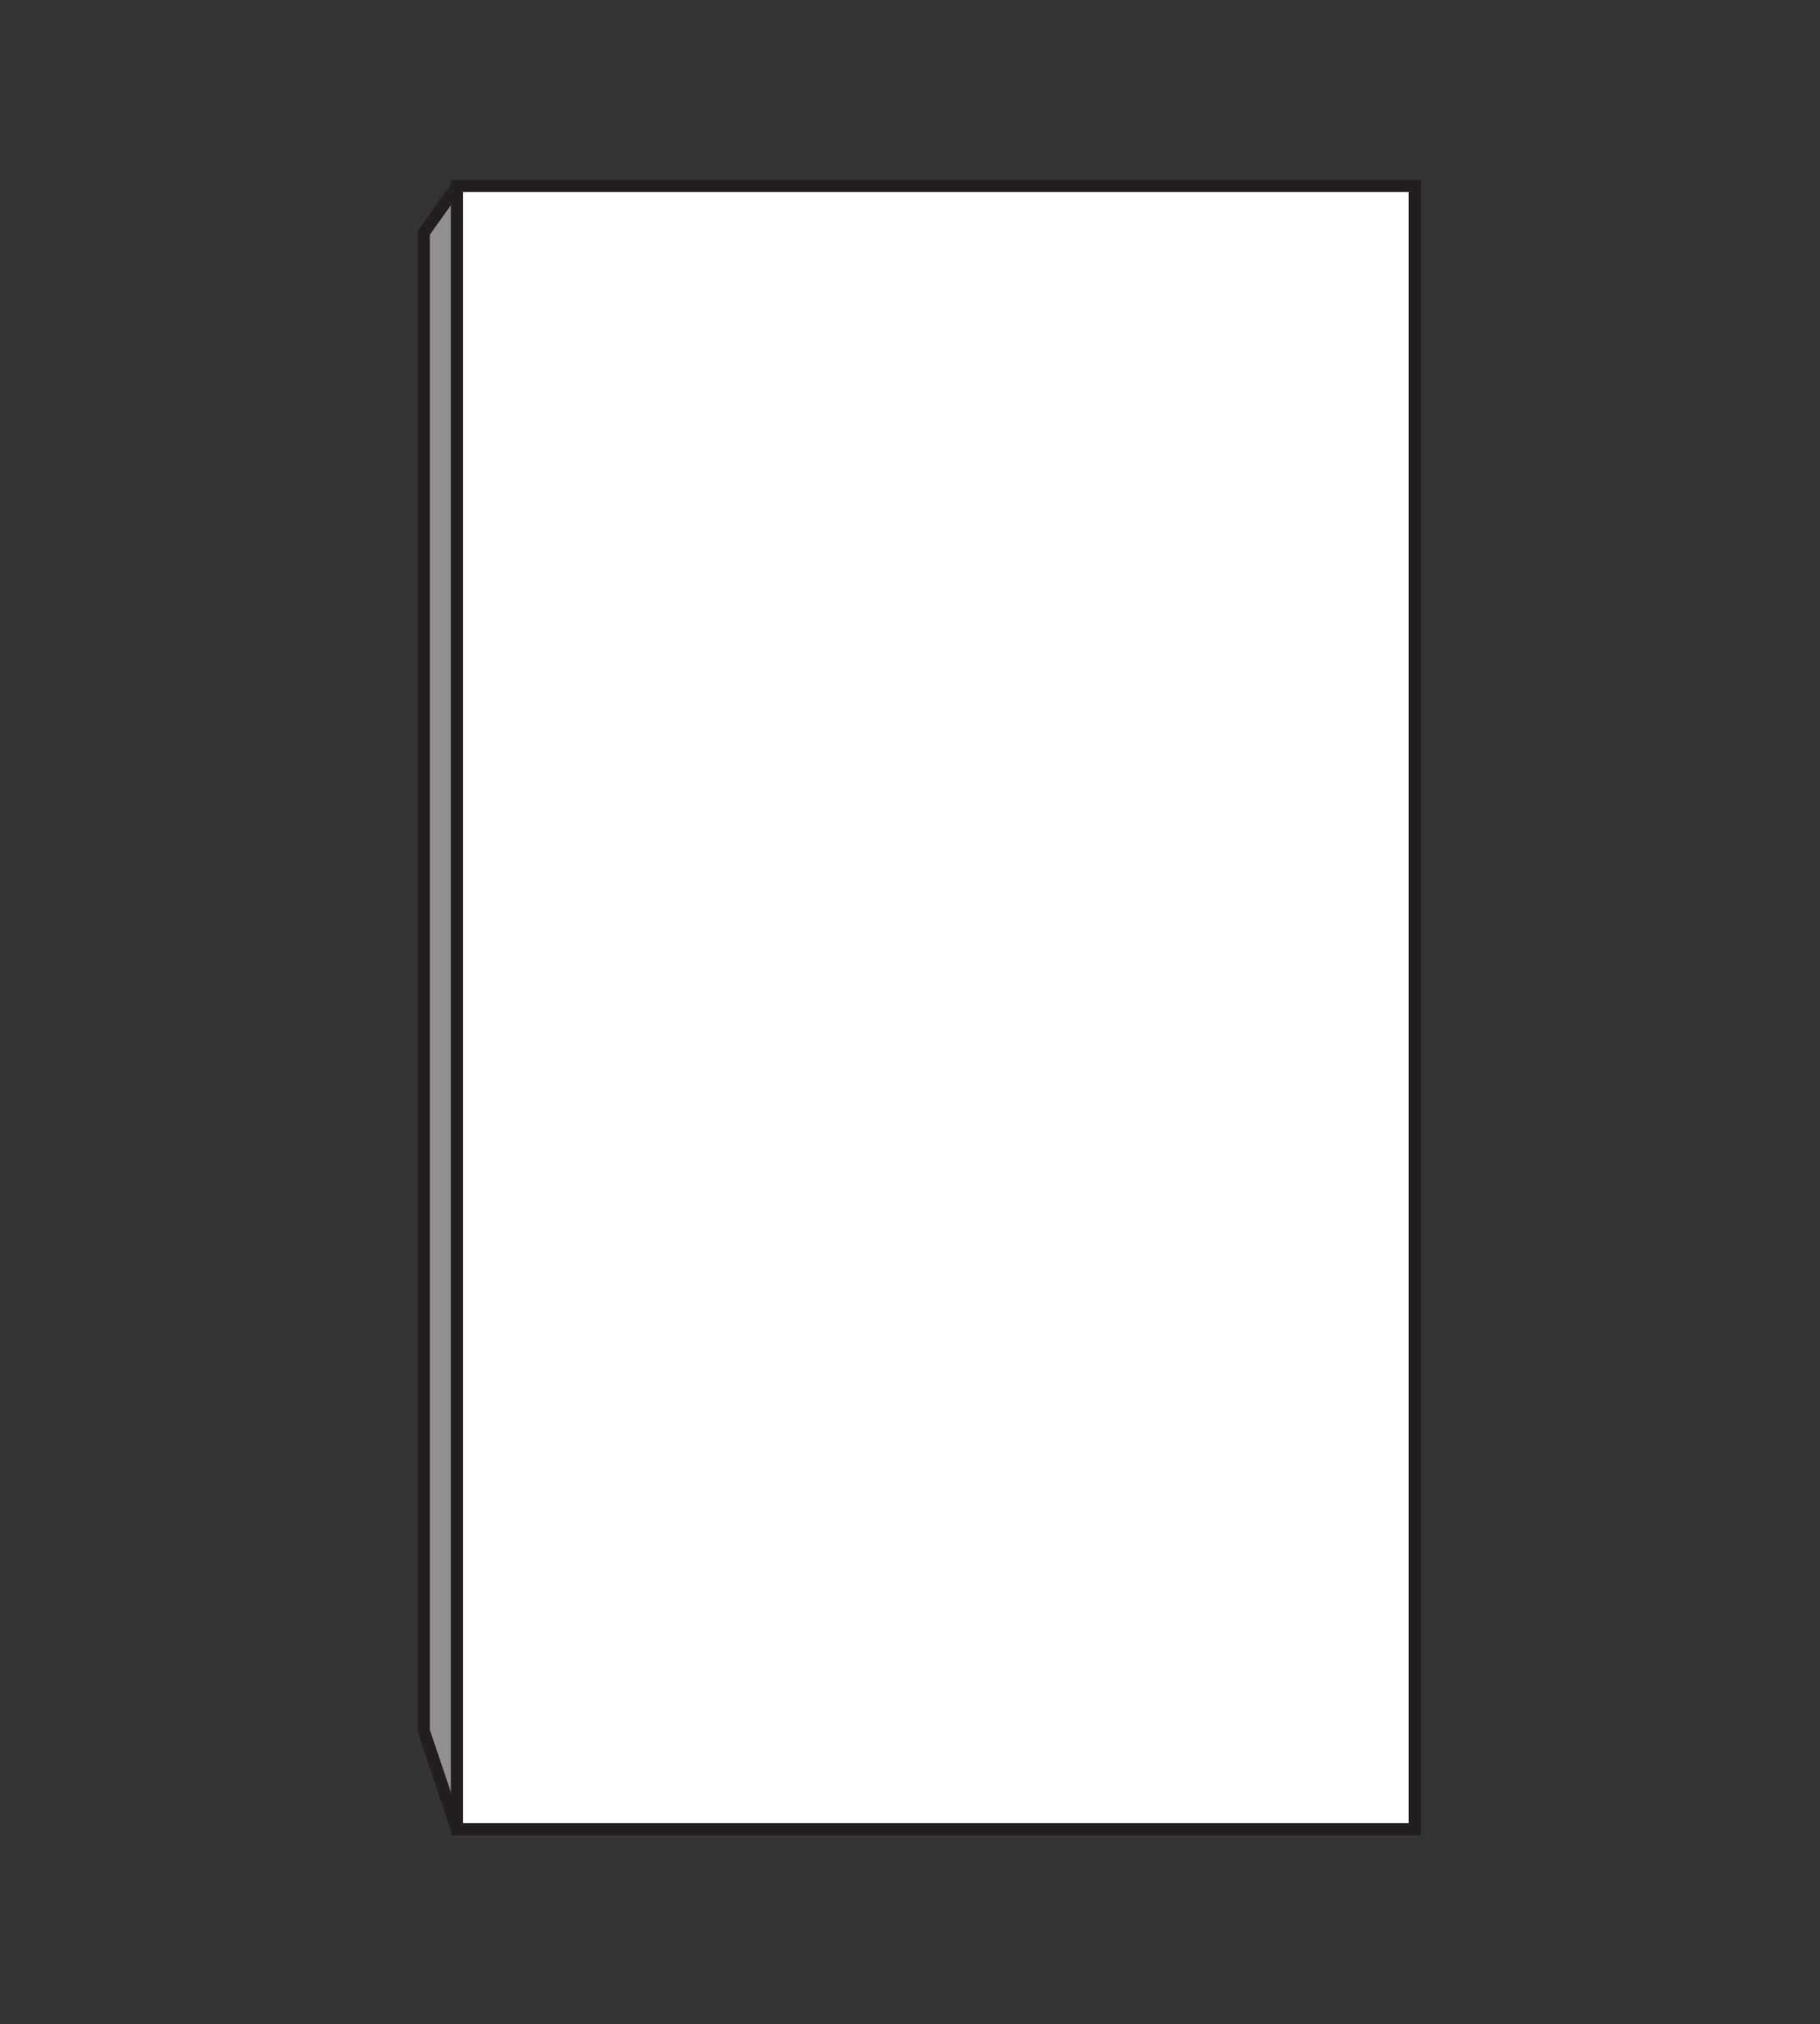
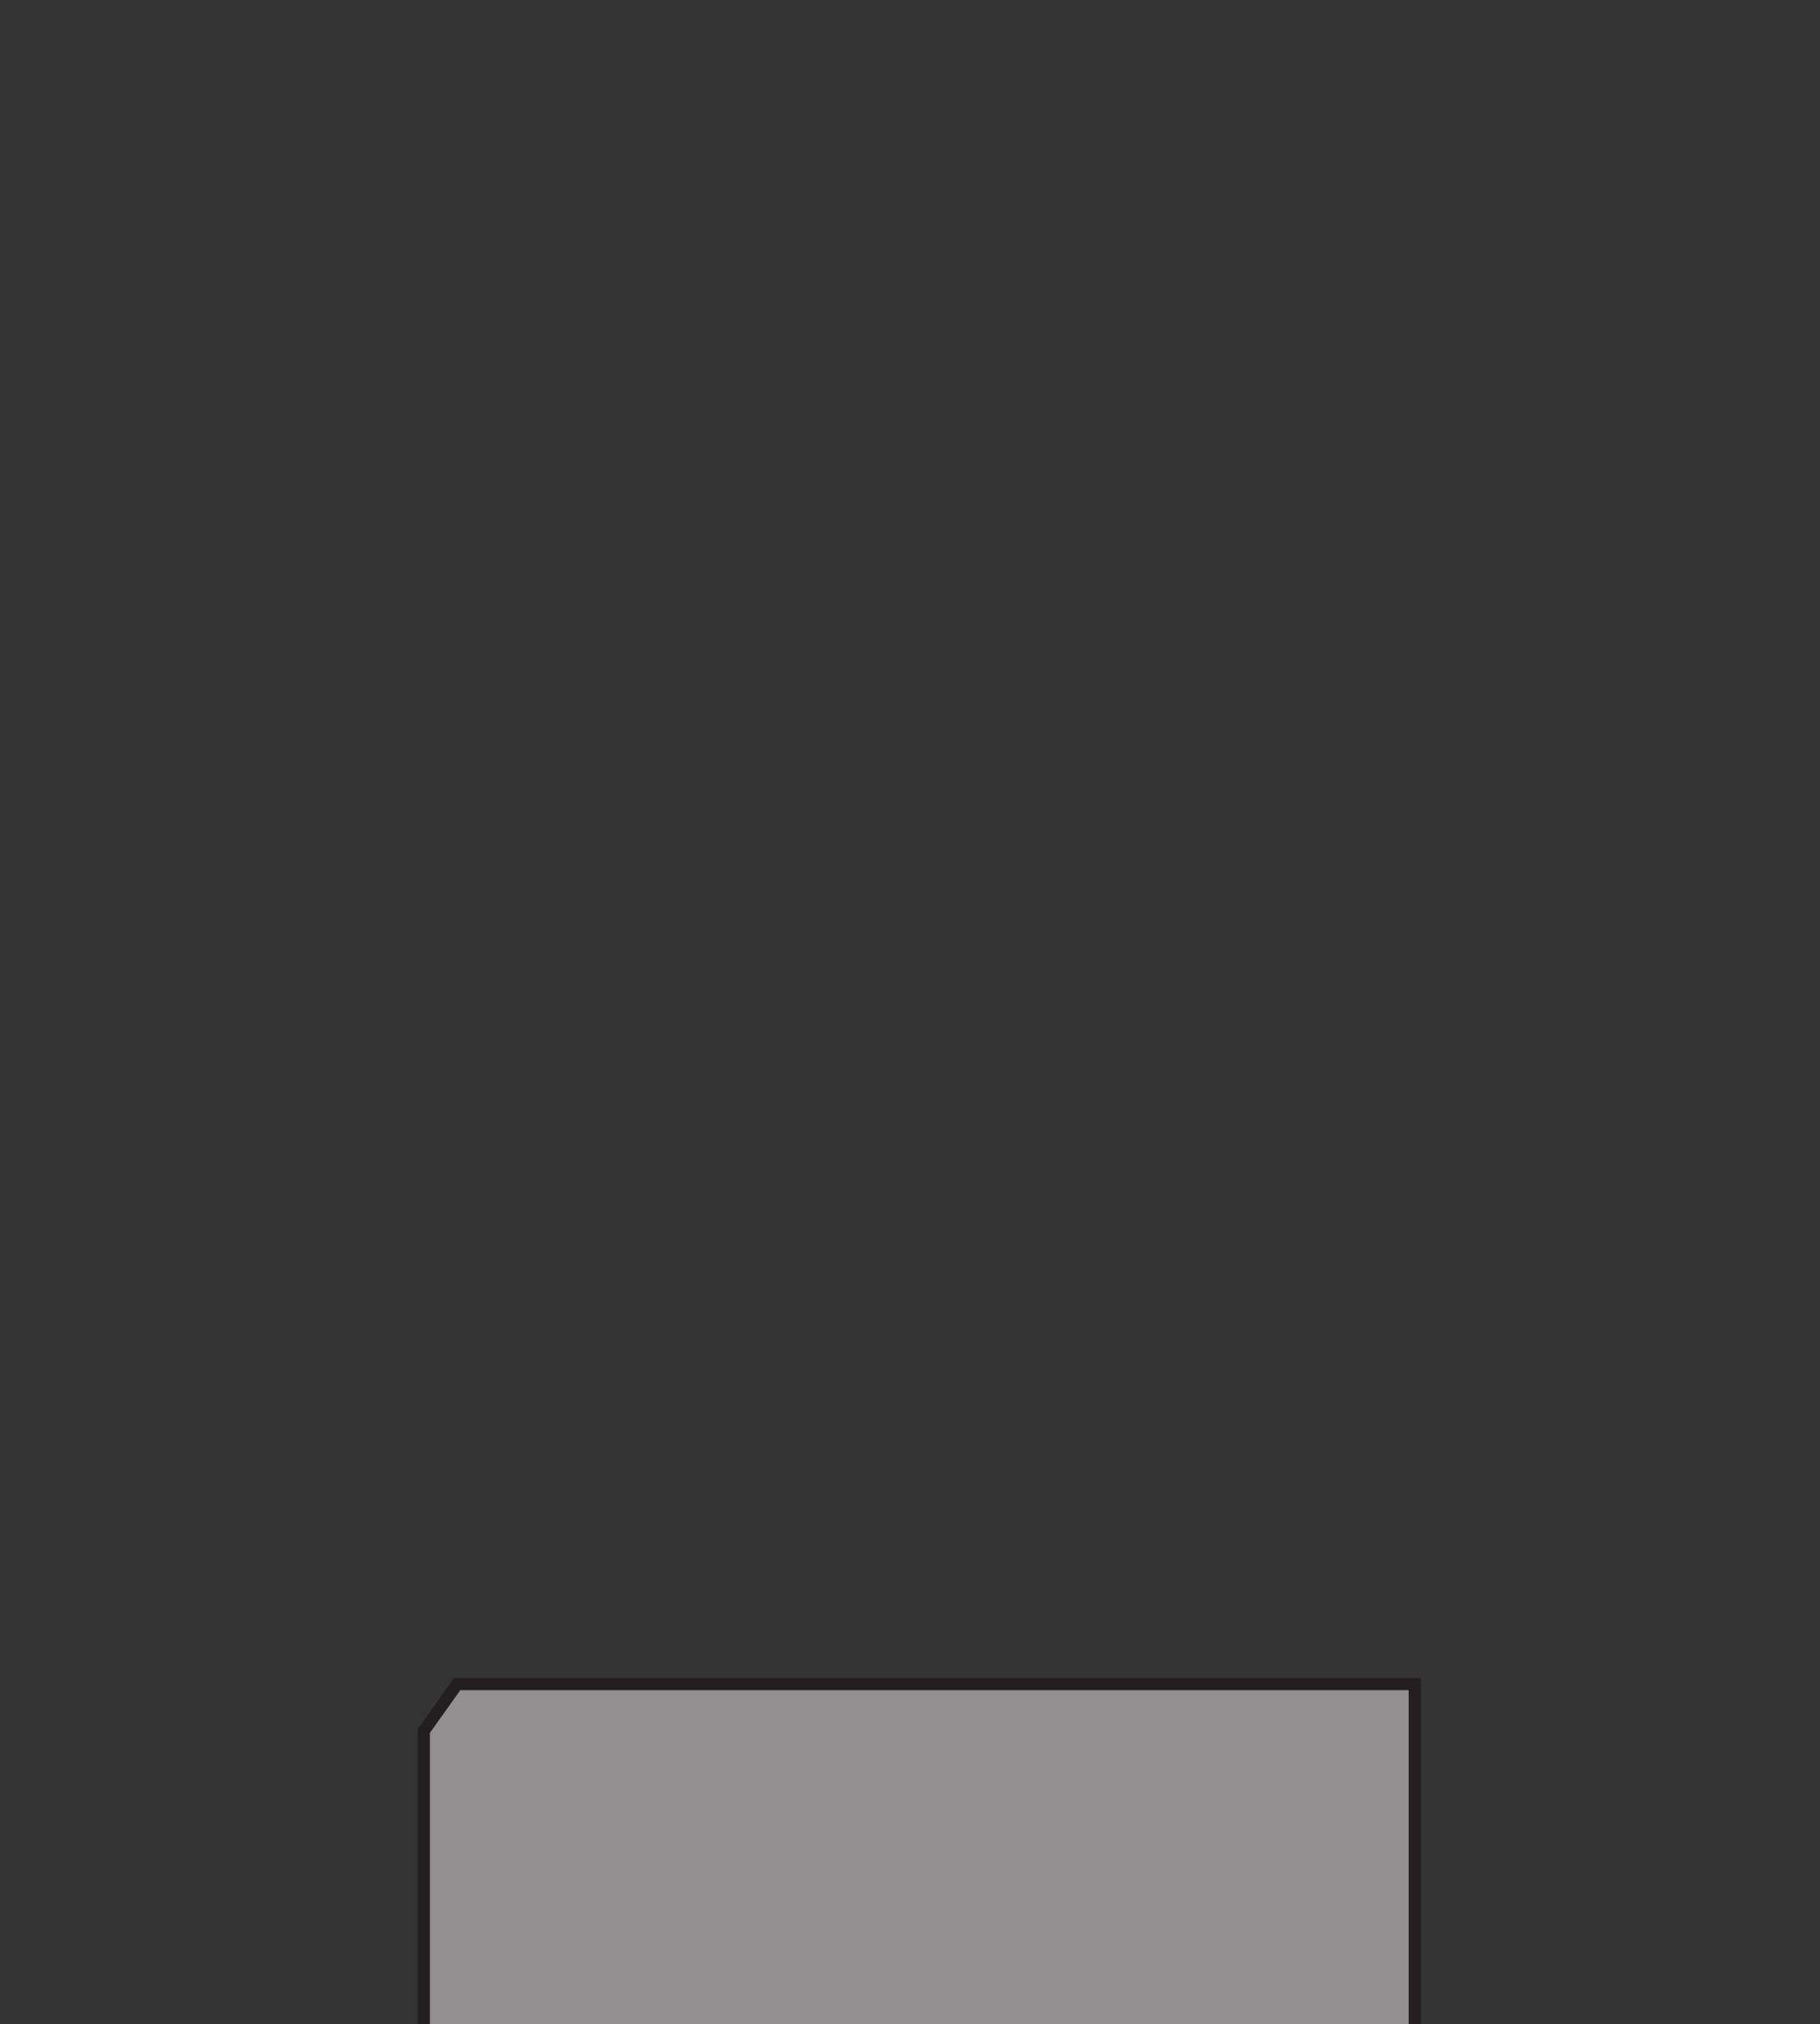
<svg xmlns="http://www.w3.org/2000/svg" xmlns:ns1="http://sodipodi.sourceforge.net/DTD/sodipodi-0.dtd" xmlns:ns2="http://www.inkscape.org/namespaces/inkscape" id="svg8120" ns1:docname="58294main_The.Brain.in.Space-page-23-kid-stand.svg" viewBox="0 0 386.65 430.02" version="1.1" ns2:version="0.47pre4 r22446">
  <rect x="0" y="0" width="386.65" height="430.02" fill="#333333" stroke="none" />
  <ns1:namedview id="base" bordercolor="#666666" ns2:pageshadow="2" ns2:window-y="25" pagecolor="#ffffff" ns2:window-height="716" ns2:window-maximized="1" ns2:zoom="0.35" ns2:window-x="0" showgrid="false" borderopacity="1.0" ns2:current-layer="layer1" ns2:cx="308.185" ns2:cy="232.15421" ns2:window-width="1024" ns2:pageopacity="0.0" ns2:document-units="px" />
  <g id="layer1" ns2:label="Layer 1" ns2:groupmode="layer" transform="translate(-66.815 -334.49)">
-     <path id="path892" style="stroke:#231f20;stroke-miterlimit:3.864;stroke-width:2.582;fill:#918f90" d="m156.85 702.19v-318.26l7.09-9.955h203.43v349.08h-203.48l-7.038-20.863z" />
-     <path id="path894" style="stroke:#231f20;stroke-miterlimit:3.864;stroke-width:2.582;fill:#ffffff" d="m163.89 373.98h203.48v349.08h-203.48v-349.08z" />
+     <path id="path892" style="stroke:#231f20;stroke-miterlimit:3.864;stroke-width:2.582;fill:#918f90" d="m156.85 702.19l7.09-9.955h203.43v349.08h-203.48l-7.038-20.863z" />
  </g>
</svg>